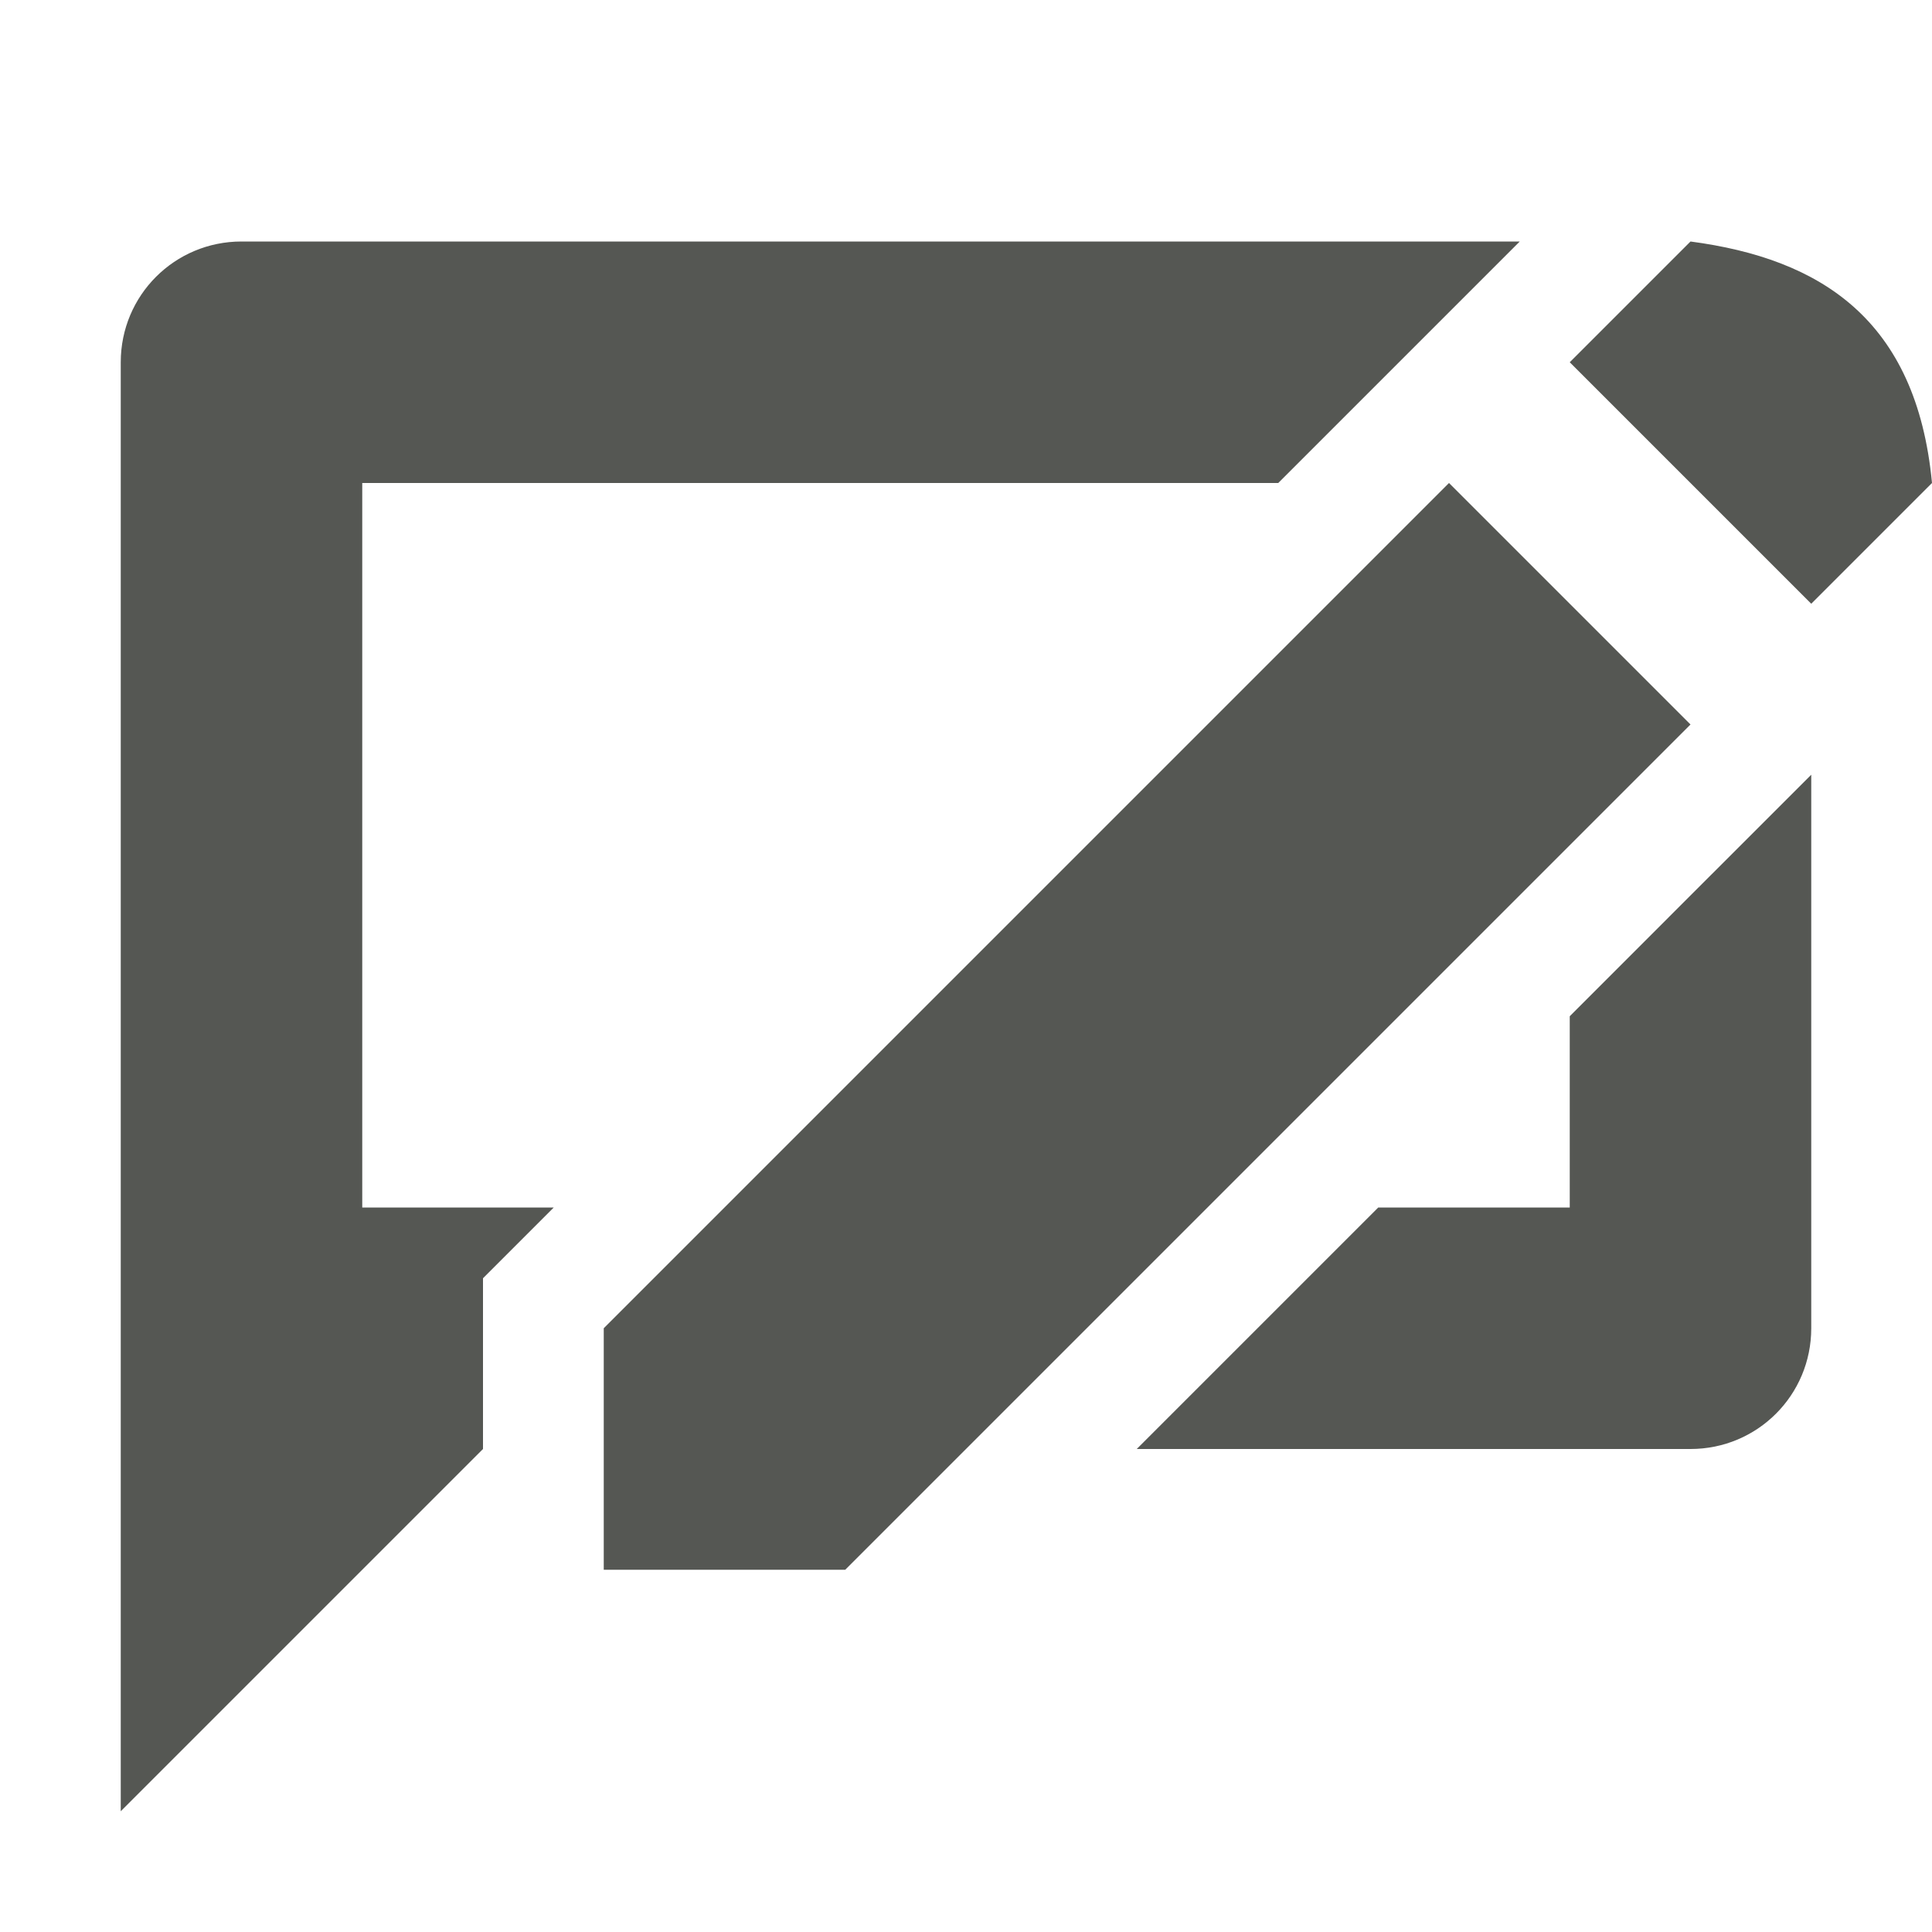
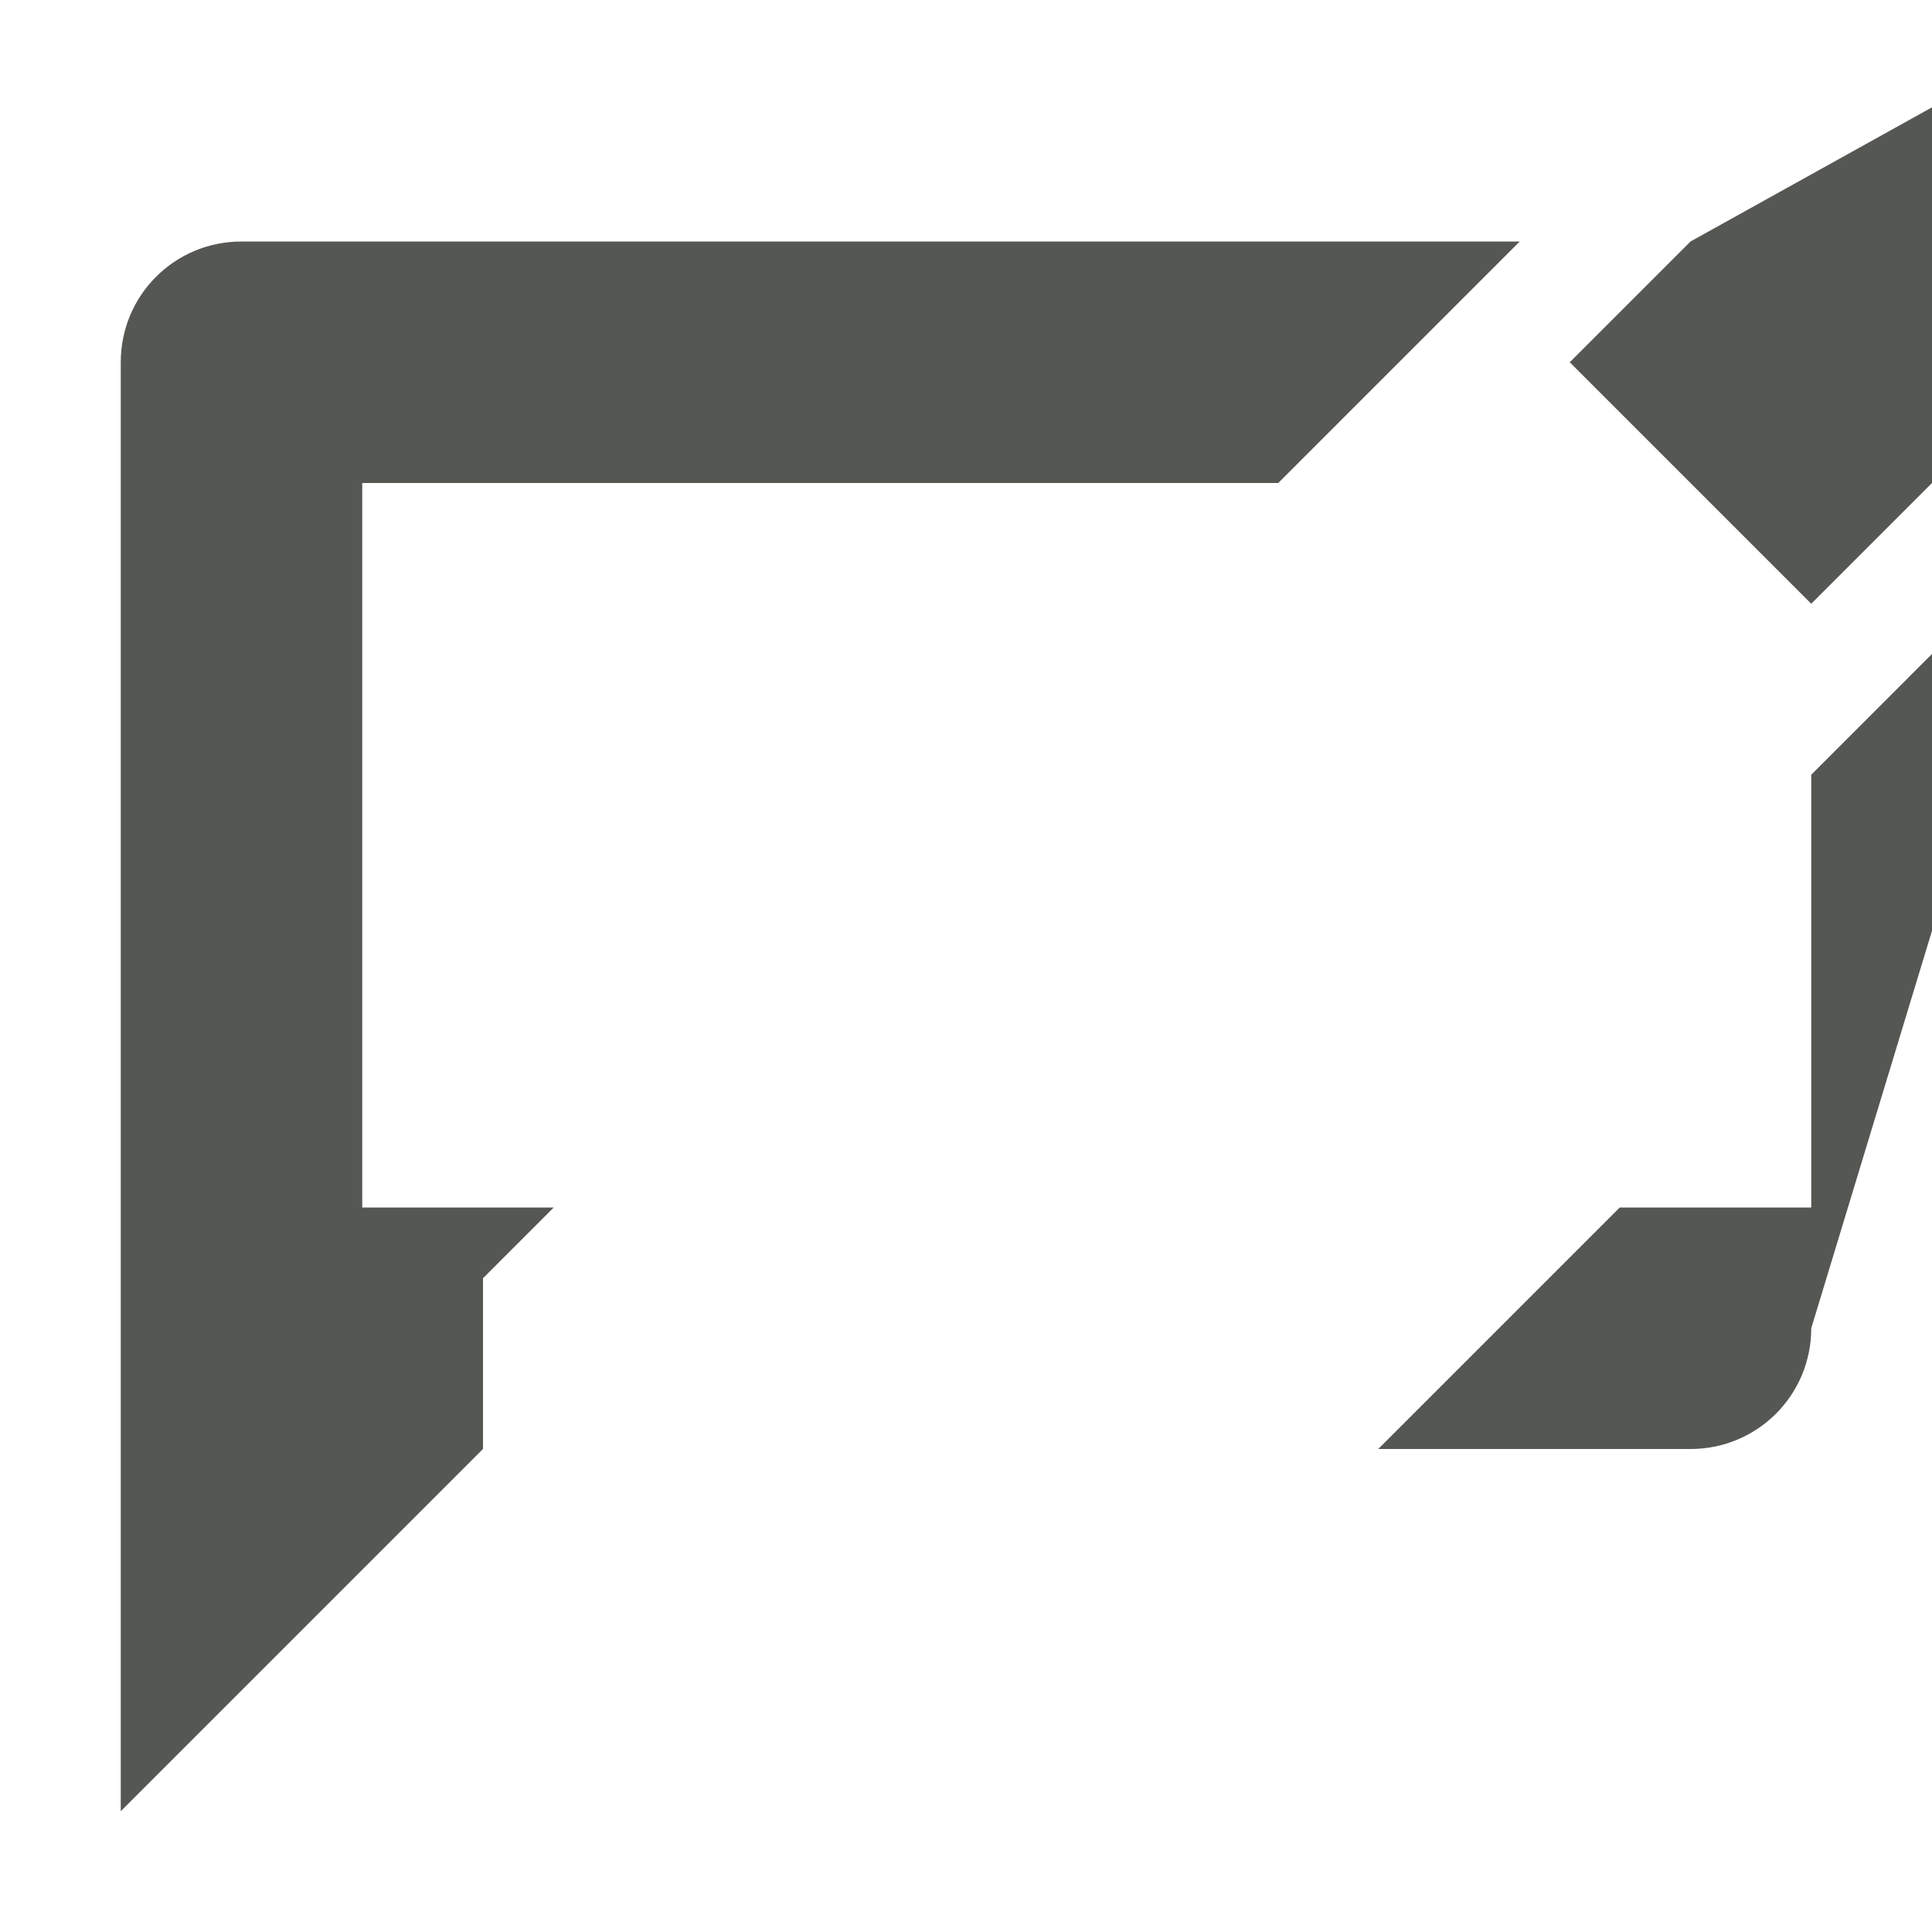
<svg xmlns="http://www.w3.org/2000/svg" viewBox="0 0 16 16">
-   <path style="fill:#555753" d="M 2,2 C 1.446,2 1,2.446 1,3 v 8 4 L 4,12 V 10.586 L 4.586,10 H 3 V 4 h 7.586 l 2,-2 z m 12,0 -1,1 2,2 1,-1 C 15.871,2.642 15.074,2.142 14,2 Z m -2,2 -7,7 v 2 h 2 l 7,-7 z m 3,2.416 c -0.667,0.666 -1.333,1.333 -2,2 V 10 h -1.586 c -0.667,0.667 -1.333,1.333 -2,2 H 14 c 0.554,0 1,-0.446 1,-1 z" />
+   <path style="fill:#555753" d="M 2,2 C 1.446,2 1,2.446 1,3 v 8 4 L 4,12 V 10.586 L 4.586,10 H 3 V 4 h 7.586 l 2,-2 z m 12,0 -1,1 2,2 1,-1 C 15.871,2.642 15.074,2.142 14,2 Z v 2 h 2 l 7,-7 z m 3,2.416 c -0.667,0.666 -1.333,1.333 -2,2 V 10 h -1.586 c -0.667,0.667 -1.333,1.333 -2,2 H 14 c 0.554,0 1,-0.446 1,-1 z" />
</svg>